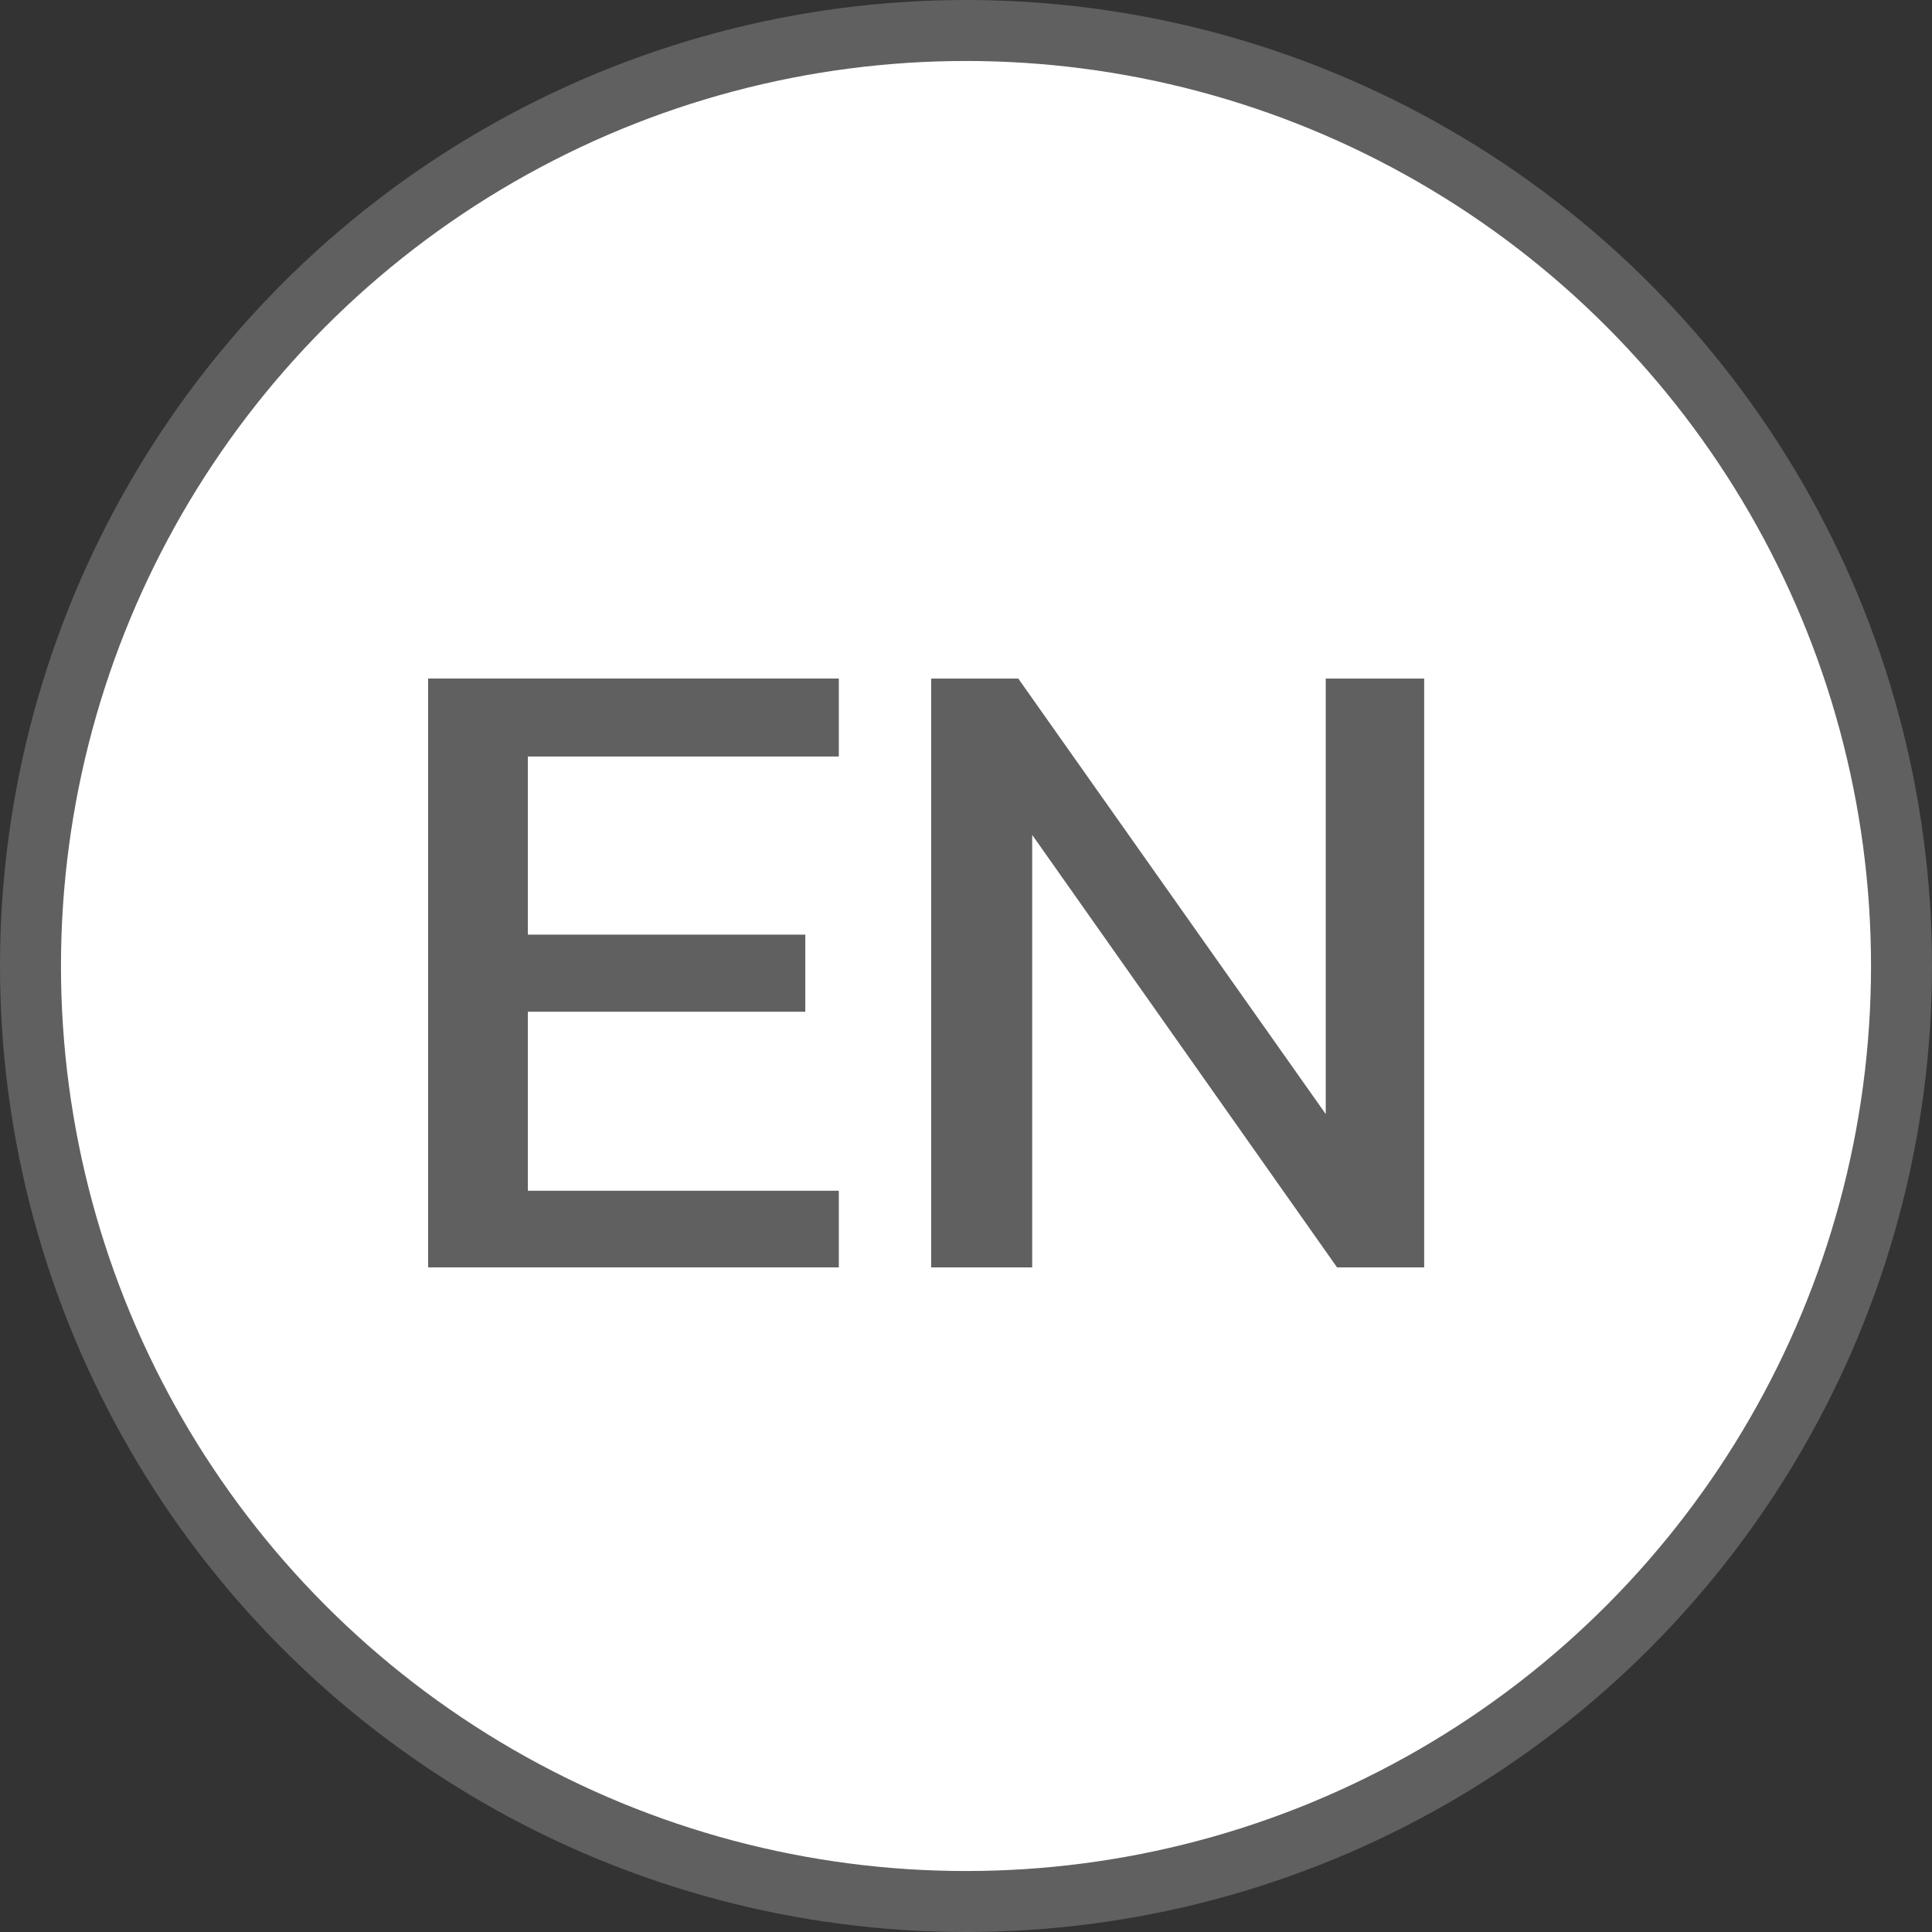
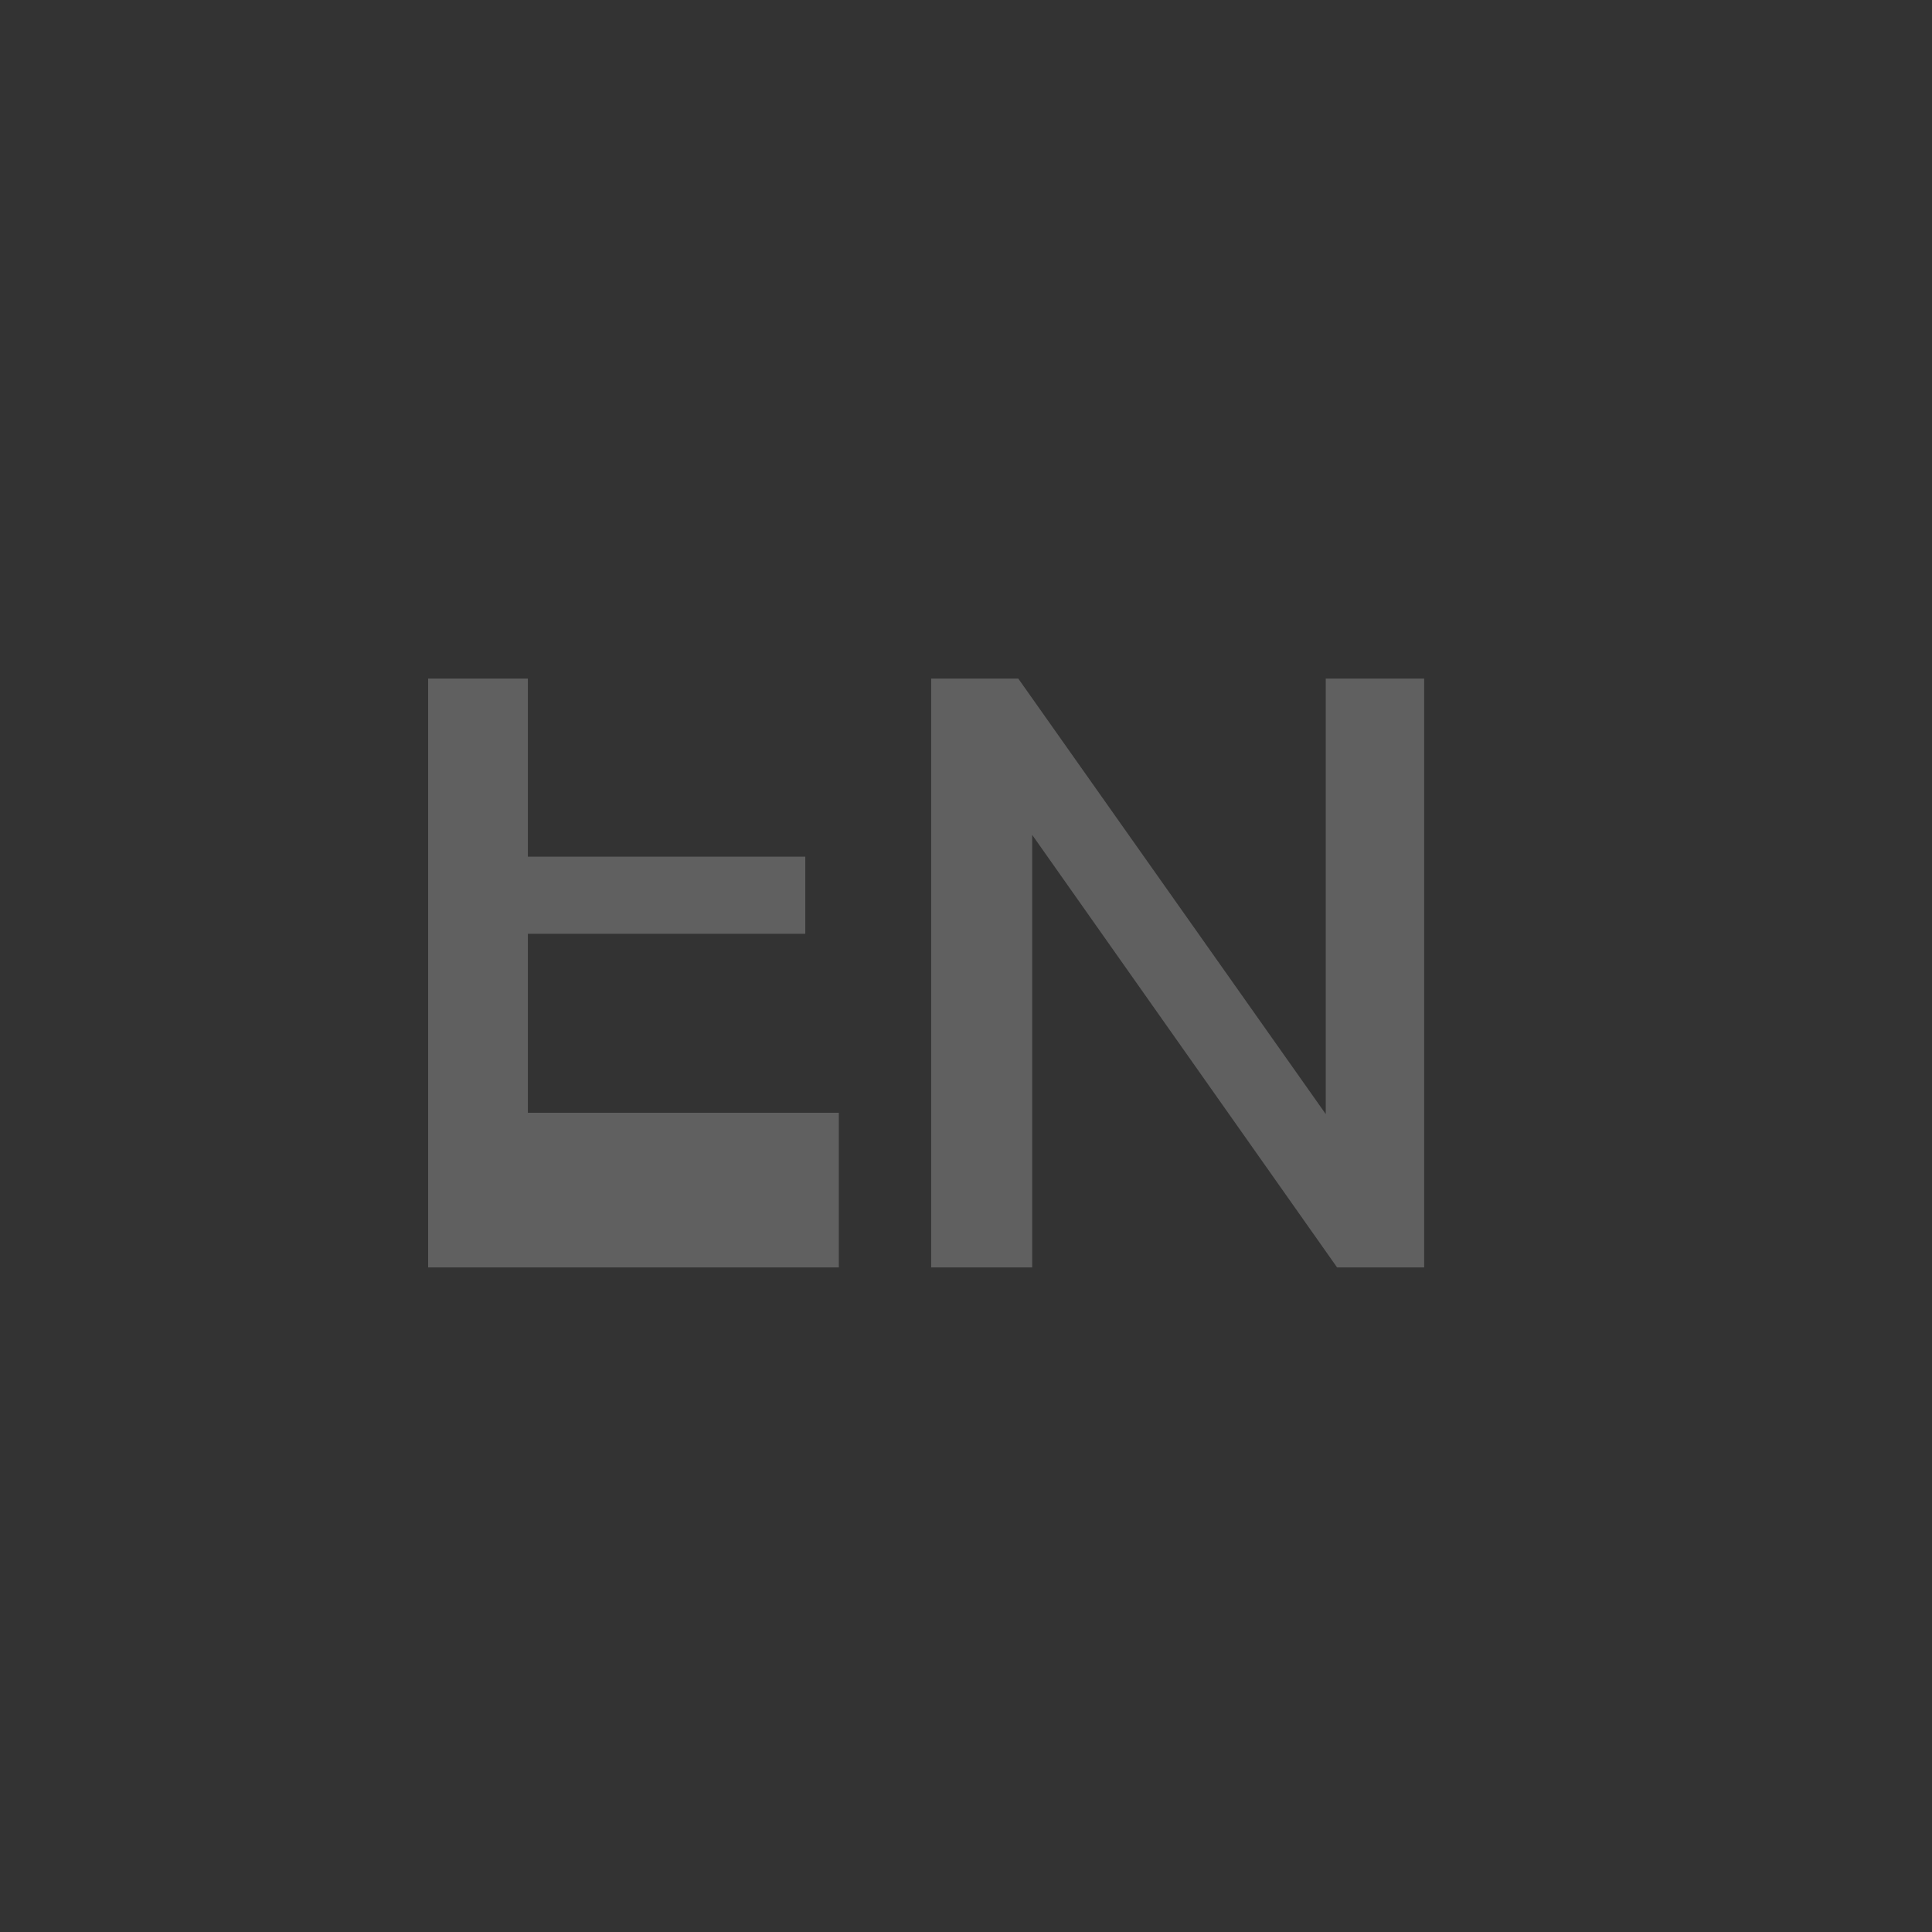
<svg xmlns="http://www.w3.org/2000/svg" viewBox="0 0 44.36 44.36">
  <rect x="0" y="0" width="44.36" height="44.36" fill="#333333" stroke="none" />
  <defs>
    <style>.cls-1{fill:#fff;stroke:#606060;stroke-miterlimit:10;stroke-width:1.4px;}.cls-2{fill:#606060;}</style>
  </defs>
  <g id="Layer_2" data-name="Layer 2">
    <g id="Layer_1-2" data-name="Layer 1">
-       <circle class="cls-1" cx="22.18" cy="22.18" r="21.48" />
-       <path class="cls-2" d="M9.83,15.58h9.43v1.79H12.12v4.09h6.37v1.77H12.12v4.11h7.14V29.1H9.83Z" />
+       <path class="cls-2" d="M9.83,15.58h9.43H12.12v4.09h6.37v1.77H12.12v4.11h7.14V29.1H9.83Z" />
      <path class="cls-2" d="M21.38,15.58h2l7.06,10v-10h2.26V29.1h-2l-7-9.93V29.1H21.38Z" />
    </g>
  </g>
</svg>